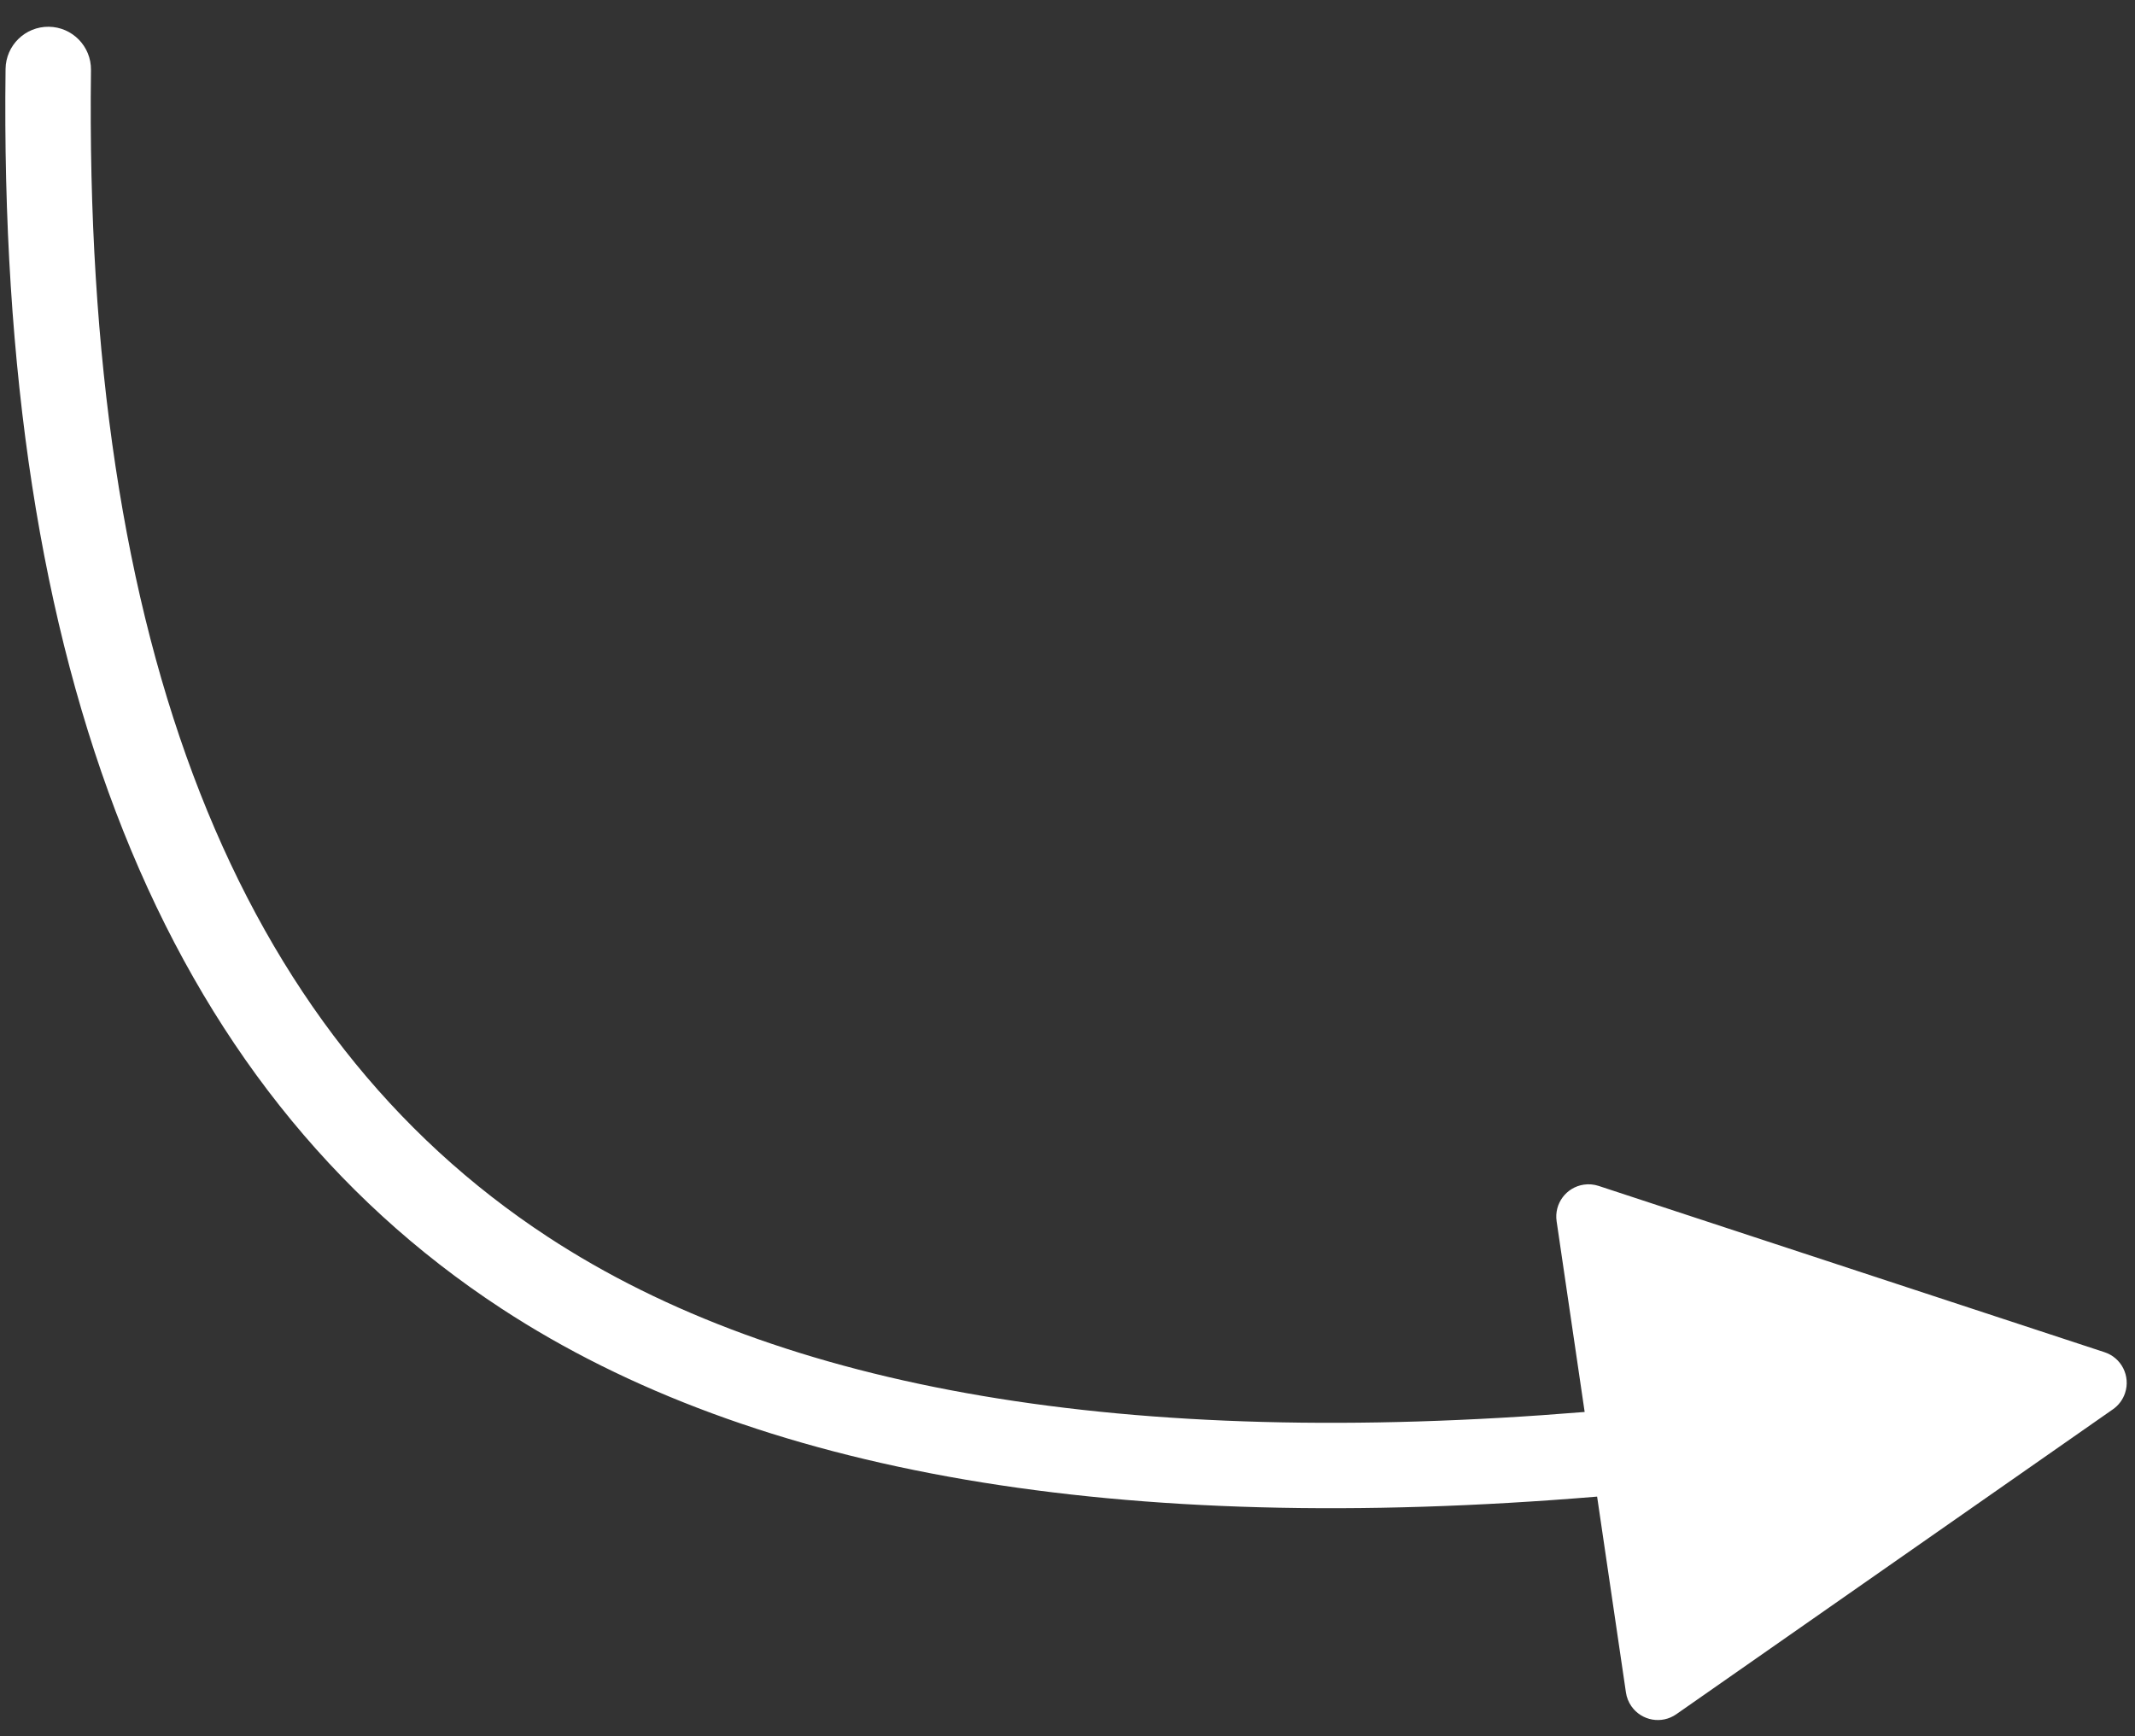
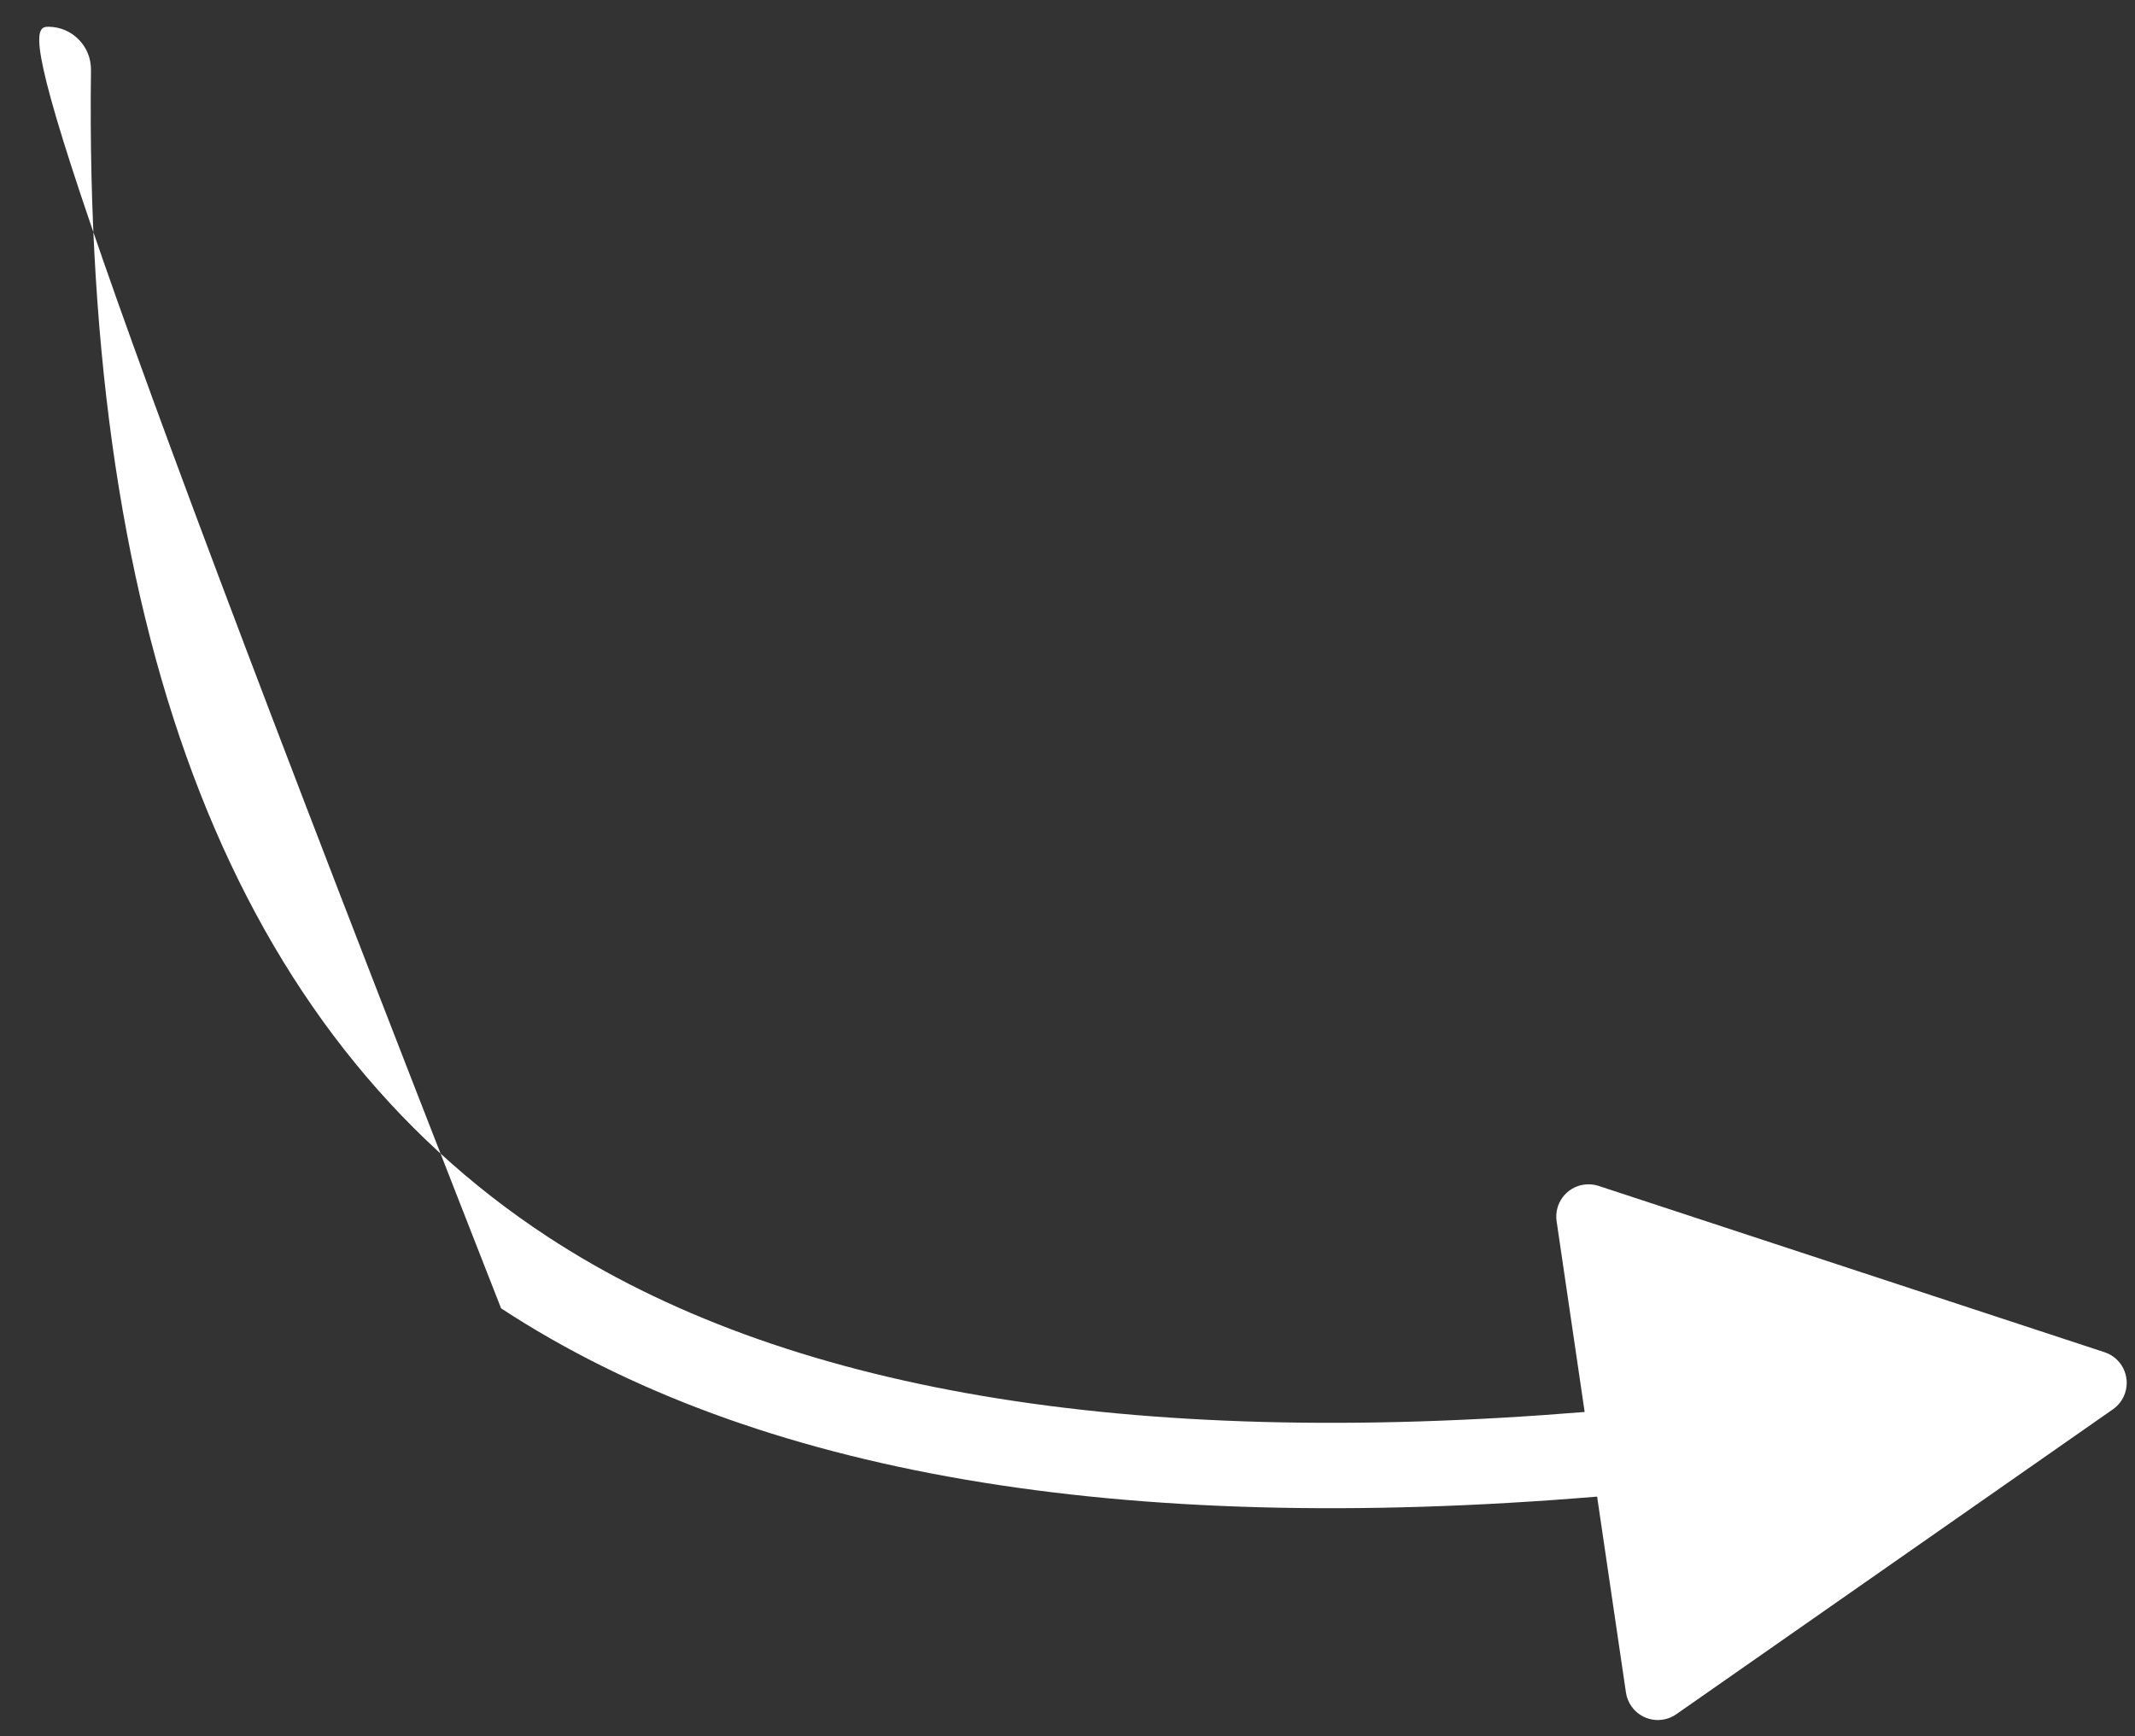
<svg xmlns="http://www.w3.org/2000/svg" width="75px" height="61px" viewBox="0 0 75 61" version="1.1">
  <rect x="0" y="0" width="75" height="61" fill="#333333" stroke="none" />
  <title>Line 2</title>
  <g id="Page-1" stroke="none" stroke-width="1" fill="none" fill-rule="evenodd">
    <g id="Extra-large:-Desktops---12-col" transform="translate(-89, -4461)" fill="#FFFFFF" fill-rule="nonzero">
-       <path id="Line-2" d="M90.498,4465.914 C91.653,4486.116 97.973,4499.311 109.369,4505.691 C117.944,4510.492 130.196,4511.715 146.13,4509.286 L144.68,4502.671 C144.546,4502.059 144.933,4501.455 145.544,4501.321 C145.716,4501.283 145.895,4501.286 146.065,4501.329 L146.065,4501.329 L164.202,4505.918 C164.809,4506.071 165.176,4506.688 165.022,4507.295 C164.962,4507.532 164.827,4507.744 164.636,4507.898 L164.636,4507.898 L150.083,4519.654 C149.596,4520.048 148.883,4519.972 148.489,4519.485 C148.379,4519.348 148.301,4519.187 148.264,4519.015 L148.264,4519.015 L146.774,4512.222 C130.143,4514.783 117.184,4513.504 107.904,4508.309 C95.483,4501.355 88.711,4487.217 87.502,4466.086 C87.455,4465.259 88.087,4464.55 88.914,4464.502 C89.741,4464.455 90.45,4465.087 90.498,4465.914 Z" transform="translate(126.5, 4489) rotate(4) translate(-126.5, -4489) " />
+       <path id="Line-2" d="M90.498,4465.914 C91.653,4486.116 97.973,4499.311 109.369,4505.691 C117.944,4510.492 130.196,4511.715 146.13,4509.286 L144.68,4502.671 C144.546,4502.059 144.933,4501.455 145.544,4501.321 C145.716,4501.283 145.895,4501.286 146.065,4501.329 L146.065,4501.329 L164.202,4505.918 C164.809,4506.071 165.176,4506.688 165.022,4507.295 C164.962,4507.532 164.827,4507.744 164.636,4507.898 L164.636,4507.898 L150.083,4519.654 C149.596,4520.048 148.883,4519.972 148.489,4519.485 C148.379,4519.348 148.301,4519.187 148.264,4519.015 L148.264,4519.015 L146.774,4512.222 C130.143,4514.783 117.184,4513.504 107.904,4508.309 C87.455,4465.259 88.087,4464.55 88.914,4464.502 C89.741,4464.455 90.45,4465.087 90.498,4465.914 Z" transform="translate(126.5, 4489) rotate(4) translate(-126.5, -4489) " />
    </g>
  </g>
</svg>